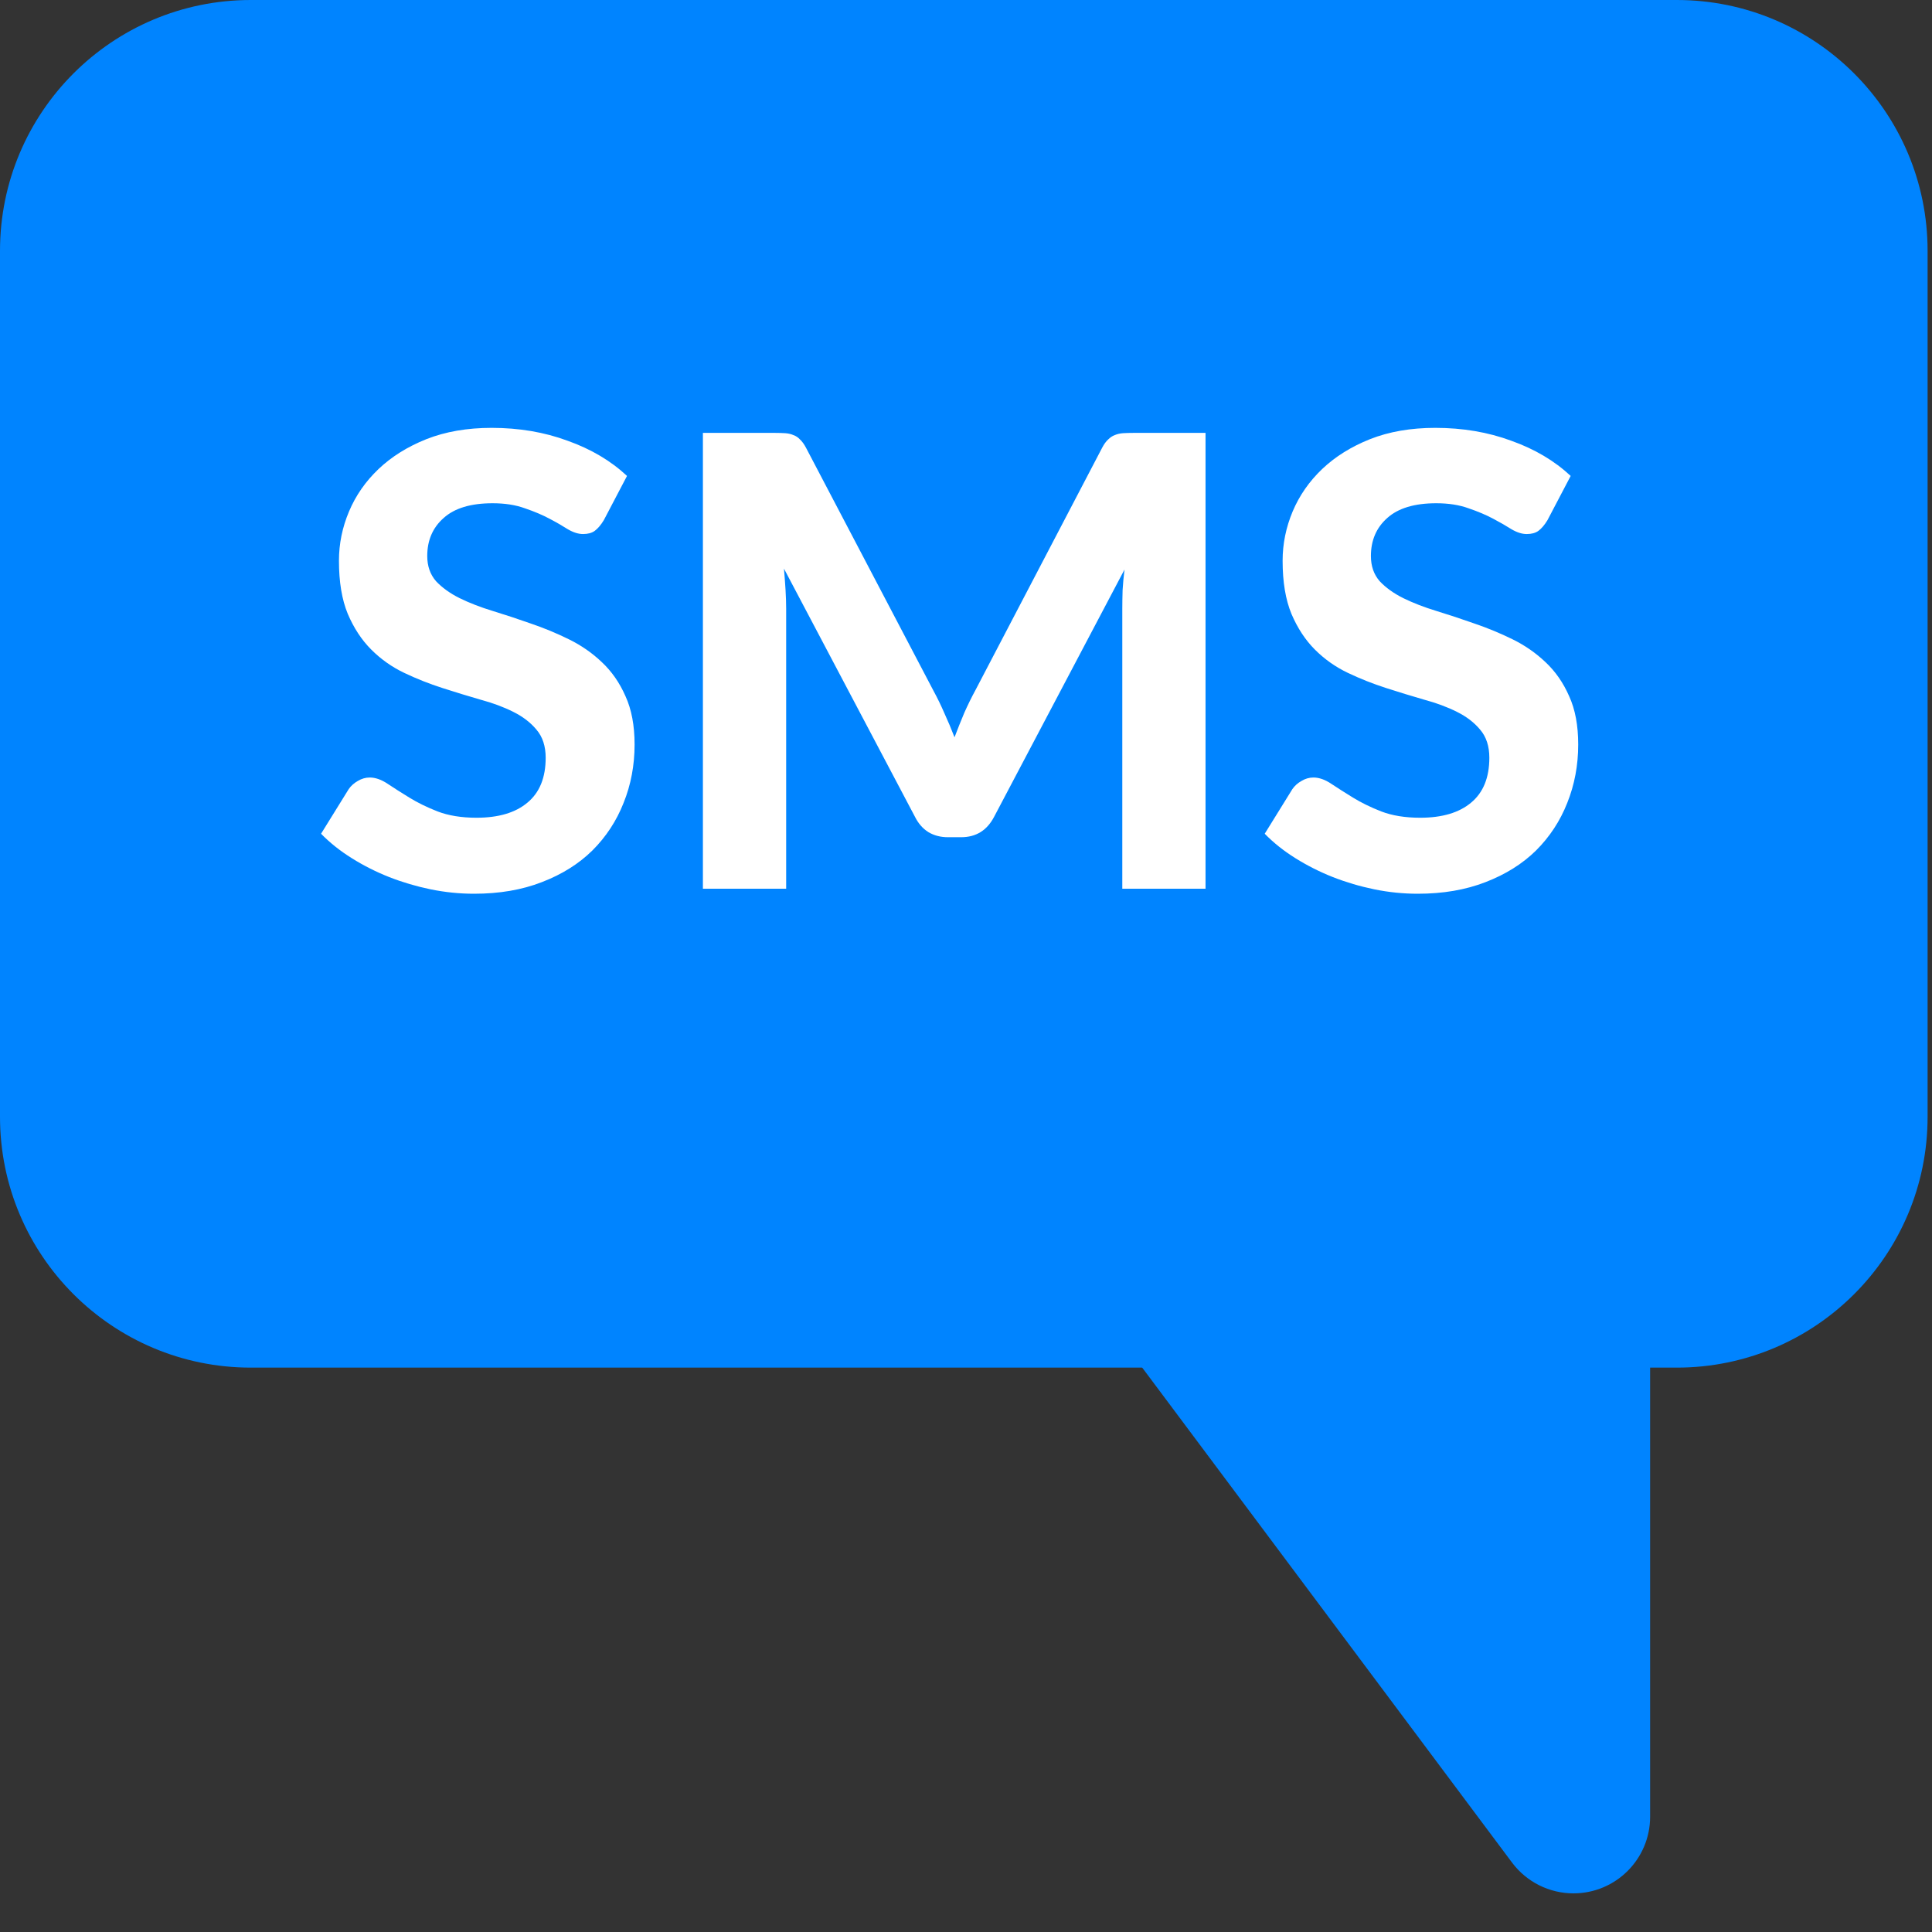
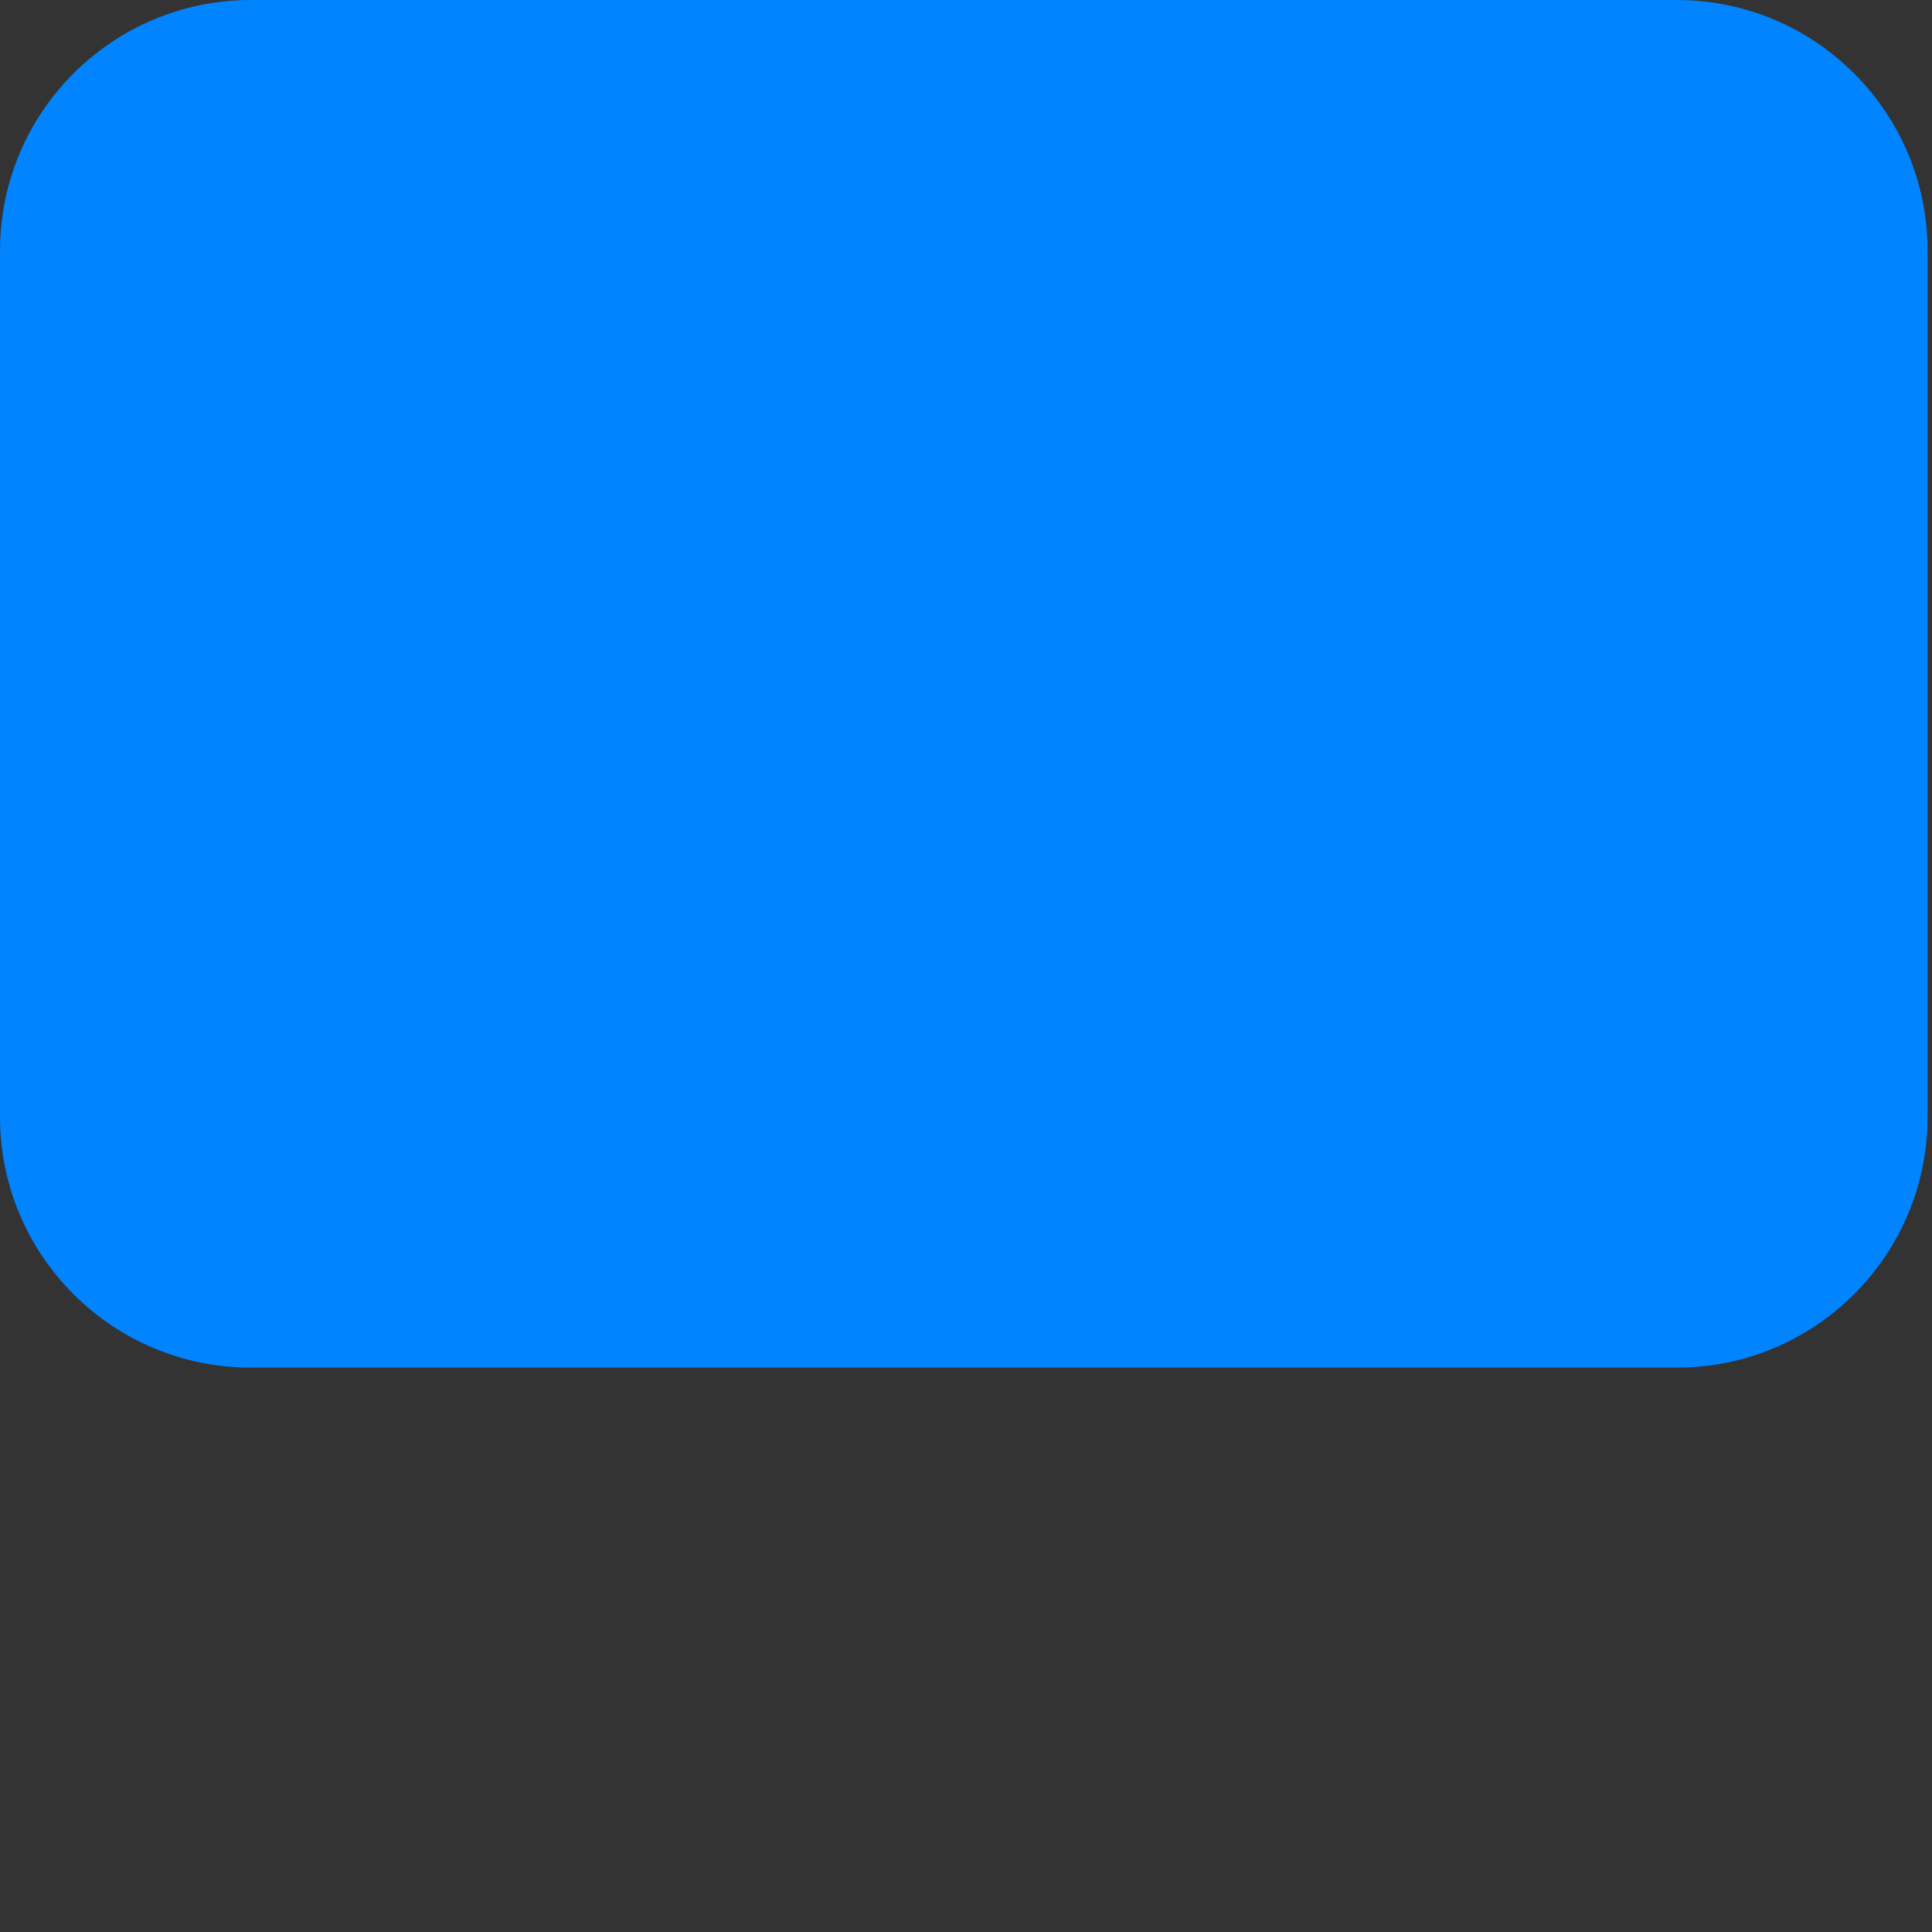
<svg xmlns="http://www.w3.org/2000/svg" width="50" height="50" viewBox="0 0 50 50" fill="none">
  <rect x="0" y="0" width="50" height="50" fill="#333333" stroke="none" />
  <path d="M0 6.491C0 2.906 2.906 0 6.491 0H43.395C46.98 0 49.886 2.906 49.886 6.491V28.903C49.886 32.488 46.98 35.394 43.395 35.394H6.491C2.906 35.394 0 32.488 0 28.903V6.491Z" fill="#0084FF" />
-   <path d="M28.814 34.395H42.705V47.016C42.705 48.112 41.817 49 40.721 49V49C40.096 49 39.507 48.705 39.132 48.204L28.814 34.395Z" fill="#0084FF" />
-   <path d="M15.626 13.463C15.55 13.588 15.471 13.68 15.39 13.74C15.314 13.794 15.214 13.821 15.089 13.821C14.97 13.821 14.84 13.781 14.699 13.699C14.564 13.613 14.404 13.52 14.219 13.423C14.035 13.325 13.824 13.236 13.585 13.155C13.347 13.068 13.068 13.024 12.748 13.024C12.184 13.024 11.761 13.152 11.48 13.407C11.198 13.656 11.057 13.984 11.057 14.39C11.057 14.65 11.133 14.867 11.284 15.041C11.442 15.209 11.645 15.355 11.894 15.48C12.149 15.604 12.436 15.716 12.756 15.813C13.076 15.911 13.404 16.019 13.74 16.138C14.076 16.252 14.404 16.388 14.723 16.545C15.043 16.702 15.328 16.9 15.577 17.138C15.832 17.377 16.035 17.669 16.187 18.016C16.344 18.358 16.423 18.775 16.423 19.268C16.423 19.805 16.328 20.309 16.138 20.78C15.954 21.247 15.685 21.656 15.333 22.008C14.981 22.355 14.545 22.629 14.024 22.829C13.509 23.03 12.924 23.13 12.268 23.13C11.894 23.13 11.52 23.092 11.146 23.016C10.778 22.94 10.42 22.835 10.073 22.699C9.732 22.564 9.409 22.401 9.106 22.211C8.802 22.022 8.537 21.81 8.309 21.577L9.024 20.423C9.084 20.336 9.163 20.266 9.26 20.211C9.358 20.152 9.461 20.122 9.569 20.122C9.715 20.122 9.87 20.176 10.033 20.285C10.195 20.393 10.382 20.512 10.594 20.642C10.805 20.772 11.049 20.892 11.325 21C11.607 21.108 11.943 21.163 12.333 21.163C12.902 21.163 13.341 21.032 13.65 20.772C13.965 20.512 14.122 20.125 14.122 19.61C14.122 19.312 14.043 19.07 13.886 18.886C13.734 18.702 13.534 18.547 13.284 18.423C13.035 18.298 12.751 18.192 12.431 18.106C12.111 18.014 11.783 17.913 11.447 17.805C11.111 17.697 10.783 17.567 10.463 17.415C10.144 17.263 9.859 17.062 9.61 16.813C9.36 16.564 9.157 16.255 9 15.886C8.848 15.518 8.772 15.06 8.772 14.512C8.772 14.073 8.859 13.648 9.033 13.236C9.206 12.824 9.461 12.458 9.797 12.138C10.133 11.819 10.545 11.561 11.033 11.366C11.526 11.171 12.089 11.073 12.723 11.073C13.434 11.073 14.089 11.184 14.691 11.407C15.298 11.623 15.81 11.927 16.227 12.317L15.626 13.463ZM31.199 11.203V23H29.045V15.756C29.045 15.604 29.048 15.442 29.053 15.268C29.064 15.095 29.08 14.919 29.102 14.74L25.728 21.138C25.544 21.491 25.259 21.667 24.874 21.667H24.533C24.343 21.667 24.175 21.623 24.029 21.537C23.882 21.445 23.766 21.312 23.679 21.138L20.289 14.716C20.305 14.905 20.319 15.089 20.33 15.268C20.34 15.442 20.346 15.604 20.346 15.756V23H18.191V11.203H20.045C20.148 11.203 20.24 11.206 20.322 11.211C20.403 11.217 20.473 11.233 20.533 11.26C20.598 11.282 20.655 11.32 20.704 11.374C20.758 11.423 20.809 11.493 20.858 11.585L24.159 17.878C24.262 18.068 24.357 18.263 24.443 18.463C24.535 18.664 24.622 18.87 24.703 19.081C24.785 18.865 24.869 18.653 24.956 18.447C25.048 18.241 25.145 18.043 25.248 17.854L28.525 11.585C28.573 11.493 28.625 11.423 28.679 11.374C28.733 11.32 28.79 11.282 28.85 11.26C28.915 11.233 28.985 11.217 29.061 11.211C29.142 11.206 29.237 11.203 29.346 11.203H31.199ZM40.048 13.463C39.972 13.588 39.893 13.68 39.812 13.74C39.736 13.794 39.636 13.821 39.511 13.821C39.392 13.821 39.262 13.781 39.121 13.699C38.985 13.613 38.825 13.52 38.641 13.423C38.457 13.325 38.245 13.236 38.007 13.155C37.769 13.068 37.489 13.024 37.17 13.024C36.606 13.024 36.183 13.152 35.901 13.407C35.62 13.656 35.479 13.984 35.479 14.39C35.479 14.65 35.554 14.867 35.706 15.041C35.863 15.209 36.067 15.355 36.316 15.48C36.571 15.604 36.858 15.716 37.178 15.813C37.498 15.911 37.825 16.019 38.161 16.138C38.498 16.252 38.825 16.388 39.145 16.545C39.465 16.702 39.749 16.9 39.999 17.138C40.254 17.377 40.457 17.669 40.609 18.016C40.766 18.358 40.844 18.775 40.844 19.268C40.844 19.805 40.749 20.309 40.56 20.78C40.376 21.247 40.107 21.656 39.755 22.008C39.403 22.355 38.966 22.629 38.446 22.829C37.931 23.03 37.346 23.13 36.69 23.13C36.316 23.13 35.942 23.092 35.568 23.016C35.199 22.94 34.842 22.835 34.495 22.699C34.153 22.564 33.831 22.401 33.527 22.211C33.224 22.022 32.958 21.81 32.731 21.577L33.446 20.423C33.506 20.336 33.584 20.266 33.682 20.211C33.779 20.152 33.882 20.122 33.991 20.122C34.137 20.122 34.292 20.176 34.454 20.285C34.617 20.393 34.804 20.512 35.015 20.642C35.227 20.772 35.47 20.892 35.747 21C36.029 21.108 36.365 21.163 36.755 21.163C37.324 21.163 37.763 21.032 38.072 20.772C38.386 20.512 38.544 20.125 38.544 19.61C38.544 19.312 38.465 19.07 38.308 18.886C38.156 18.702 37.956 18.547 37.706 18.423C37.457 18.298 37.172 18.192 36.852 18.106C36.533 18.014 36.205 17.913 35.869 17.805C35.533 17.697 35.205 17.567 34.885 17.415C34.565 17.263 34.281 17.062 34.031 16.813C33.782 16.564 33.579 16.255 33.422 15.886C33.27 15.518 33.194 15.06 33.194 14.512C33.194 14.073 33.281 13.648 33.454 13.236C33.628 12.824 33.882 12.458 34.218 12.138C34.554 11.819 34.966 11.561 35.454 11.366C35.947 11.171 36.511 11.073 37.145 11.073C37.855 11.073 38.511 11.184 39.113 11.407C39.72 11.623 40.232 11.927 40.649 12.317L40.048 13.463Z" fill="white" />
</svg>